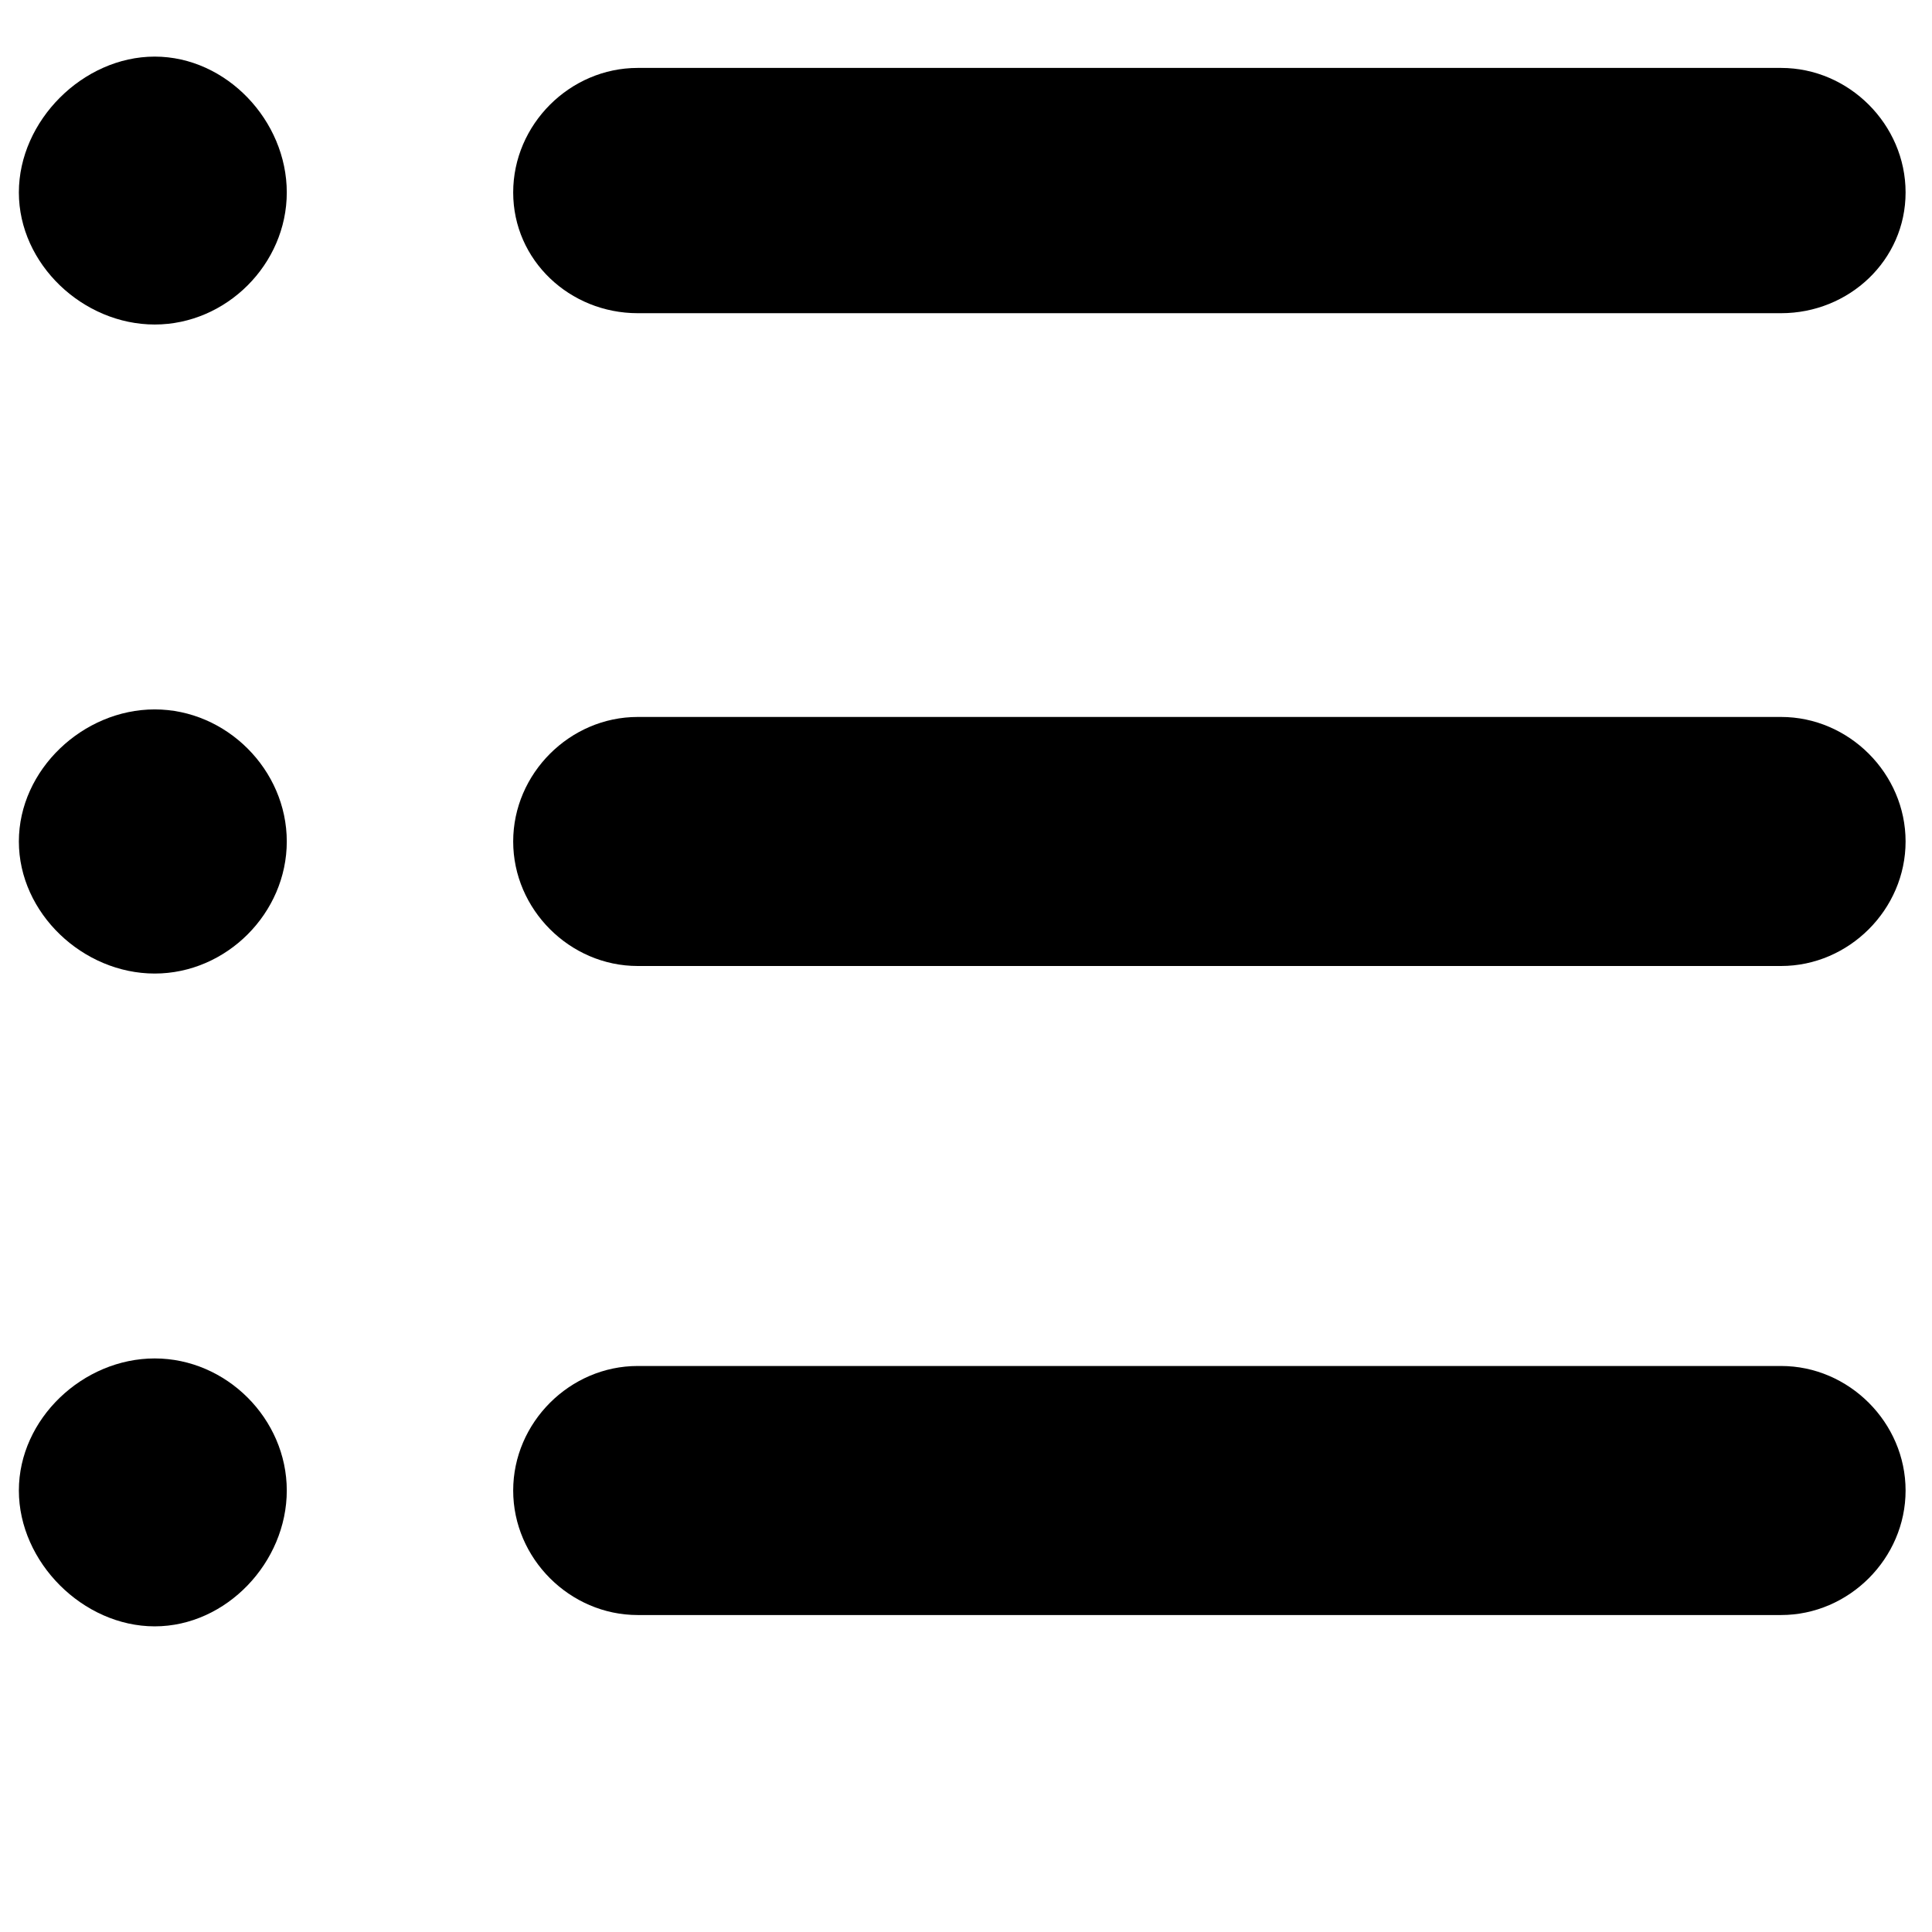
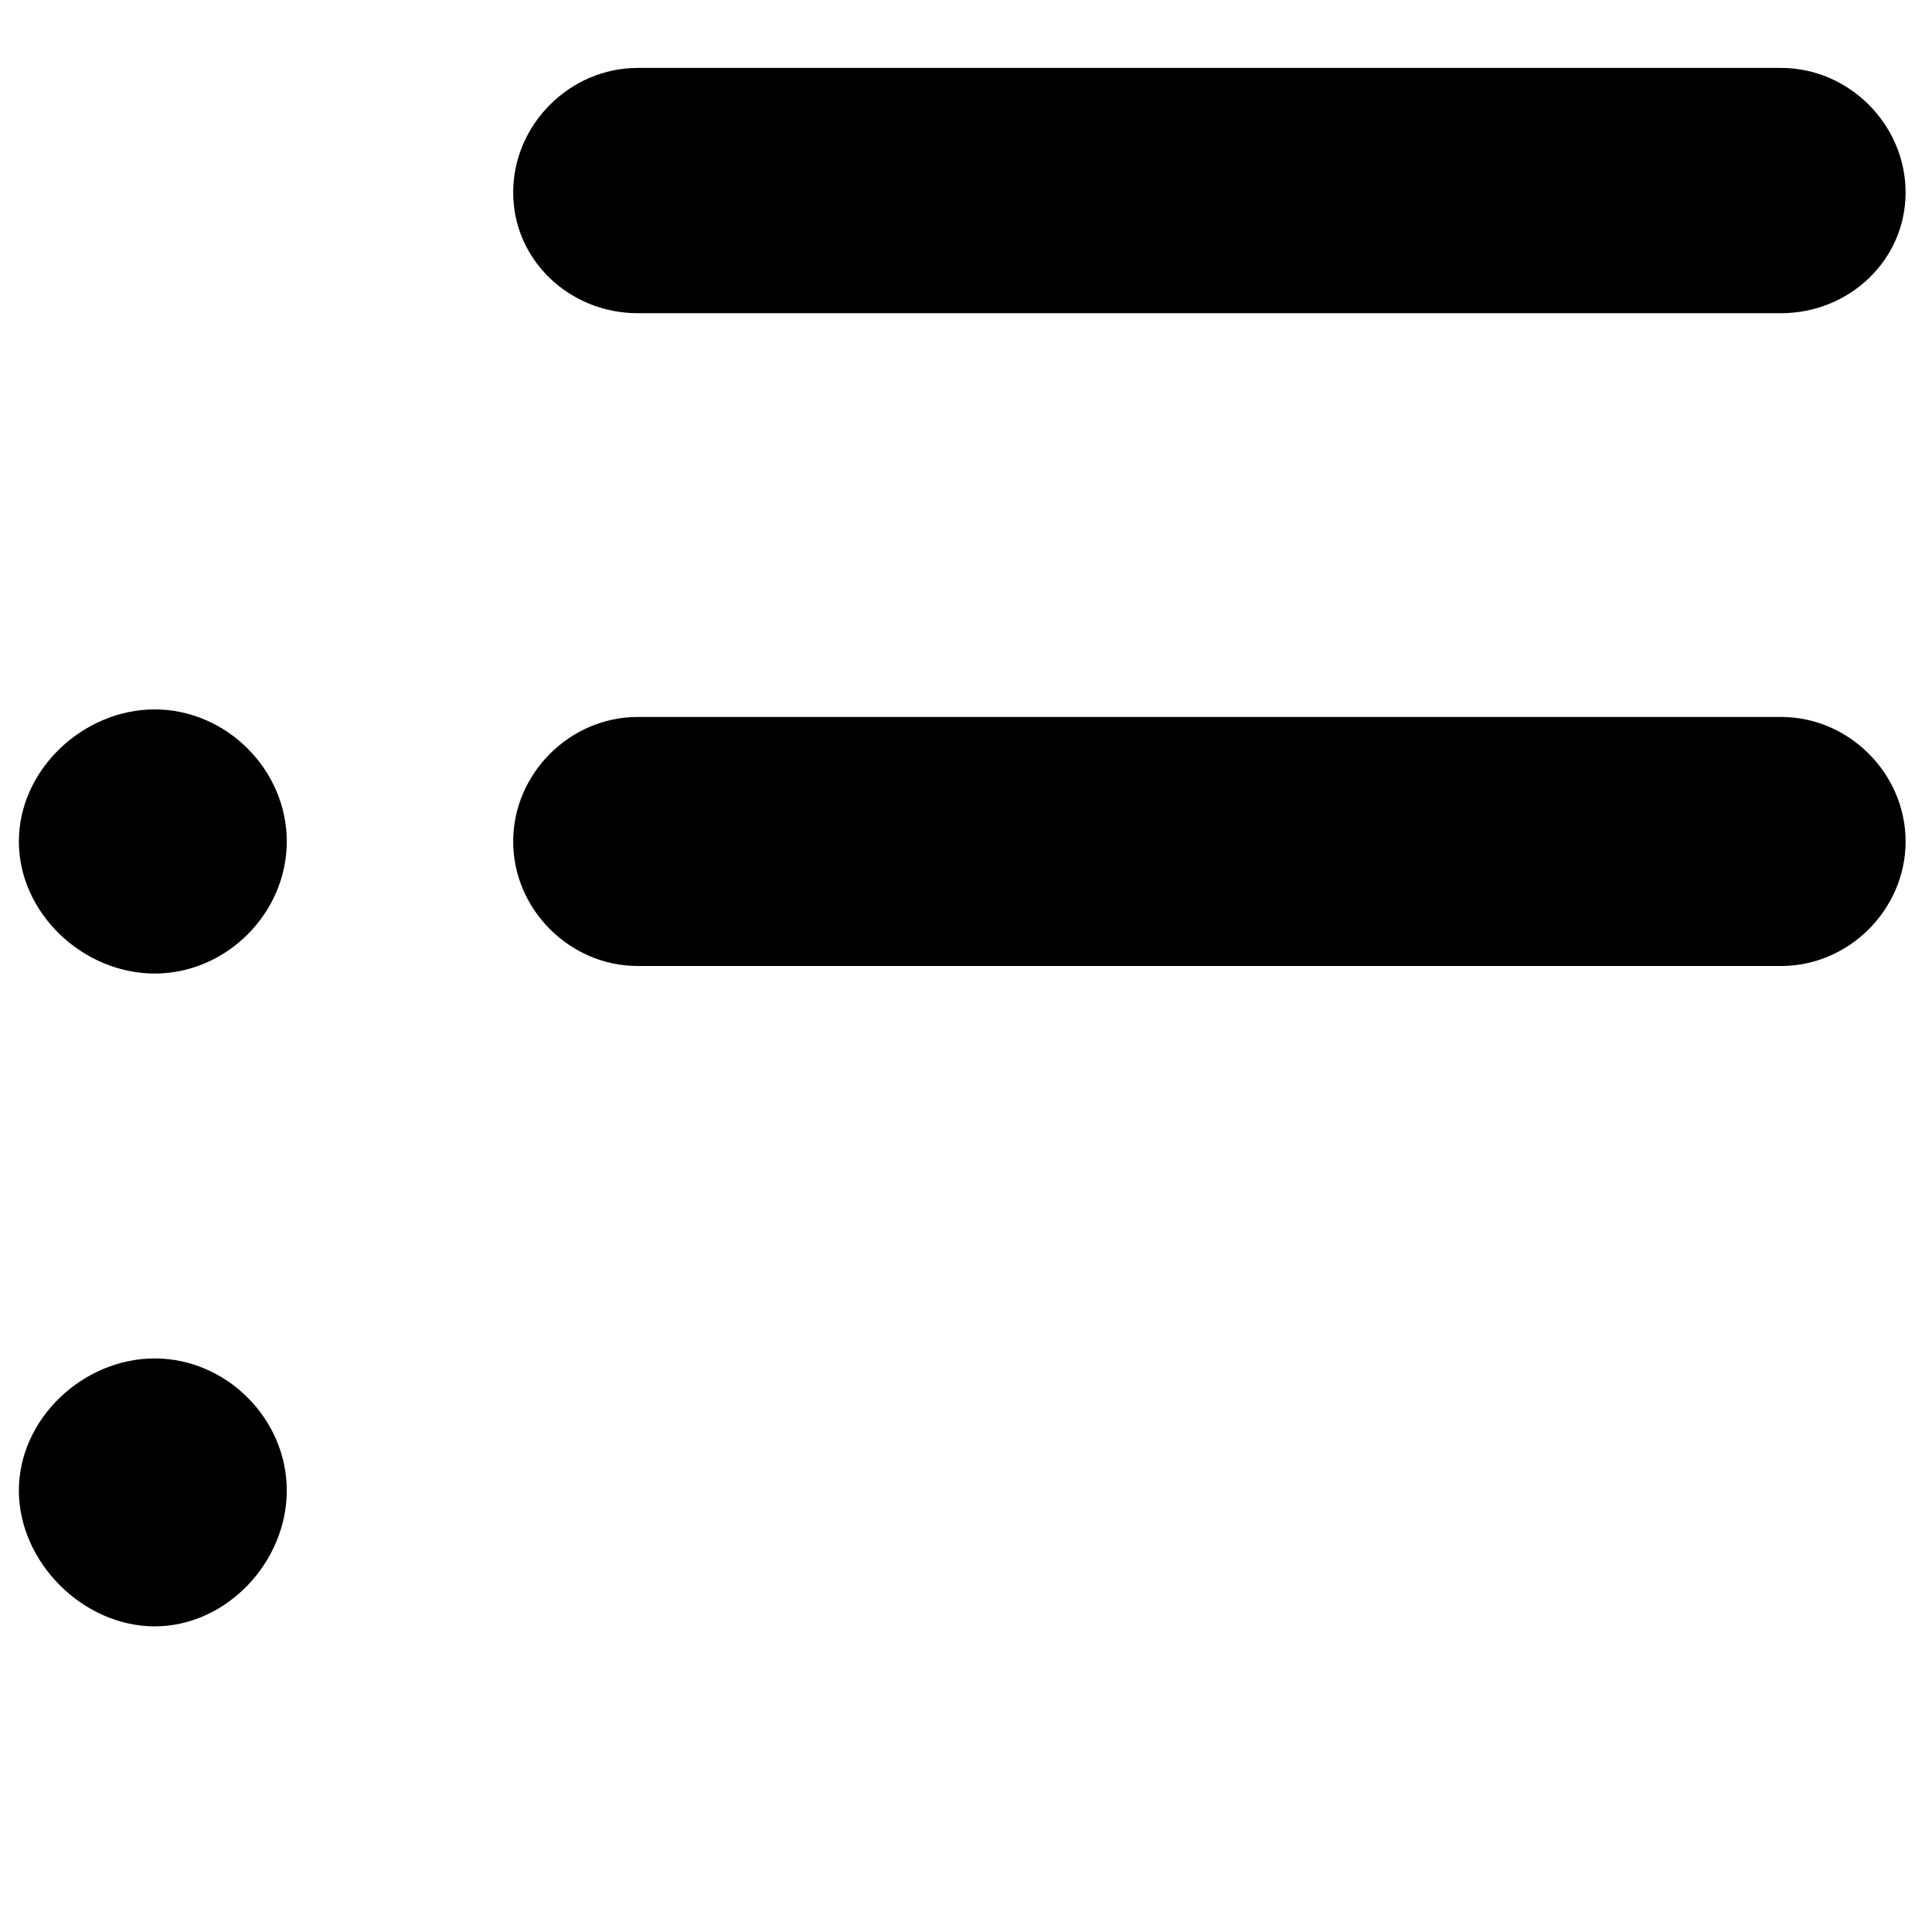
<svg xmlns="http://www.w3.org/2000/svg" version="1.1" id="Layer_1" x="0px" y="0px" width="512px" height="512px" viewBox="0 0 512 512" enable-background="new 0 0 512 512" xml:space="preserve">
  <path d="M41,360c-19,0-36,16-36,35s17,36,36,36s35-17,35-36S60,360,41,360z" />
  <path d="M41,188c-19,0-36,16-36,35s17,35,36,35s35-16,35-35S60,188,41,188z" />
  <path d="M169,83h303c18,0,33-14,33-32s-15-33-33-33H169c-18,0-33,15-33,33S151,83,169,83z" />
-   <path d="M41,15C22,15,5,32,5,51s17,35,36,35s35-16,35-35S60,15,41,15z" />
  <path d="M472,190H169c-18,0-33,15-33,33s15,33,33,33h303c18,0,33-15,33-33S490,190,472,190z" />
-   <path d="M472,362H169c-18,0-33,15-33,33s15,33,33,33h303c18,0,33-15,33-33S490,362,472,362z" />
</svg>